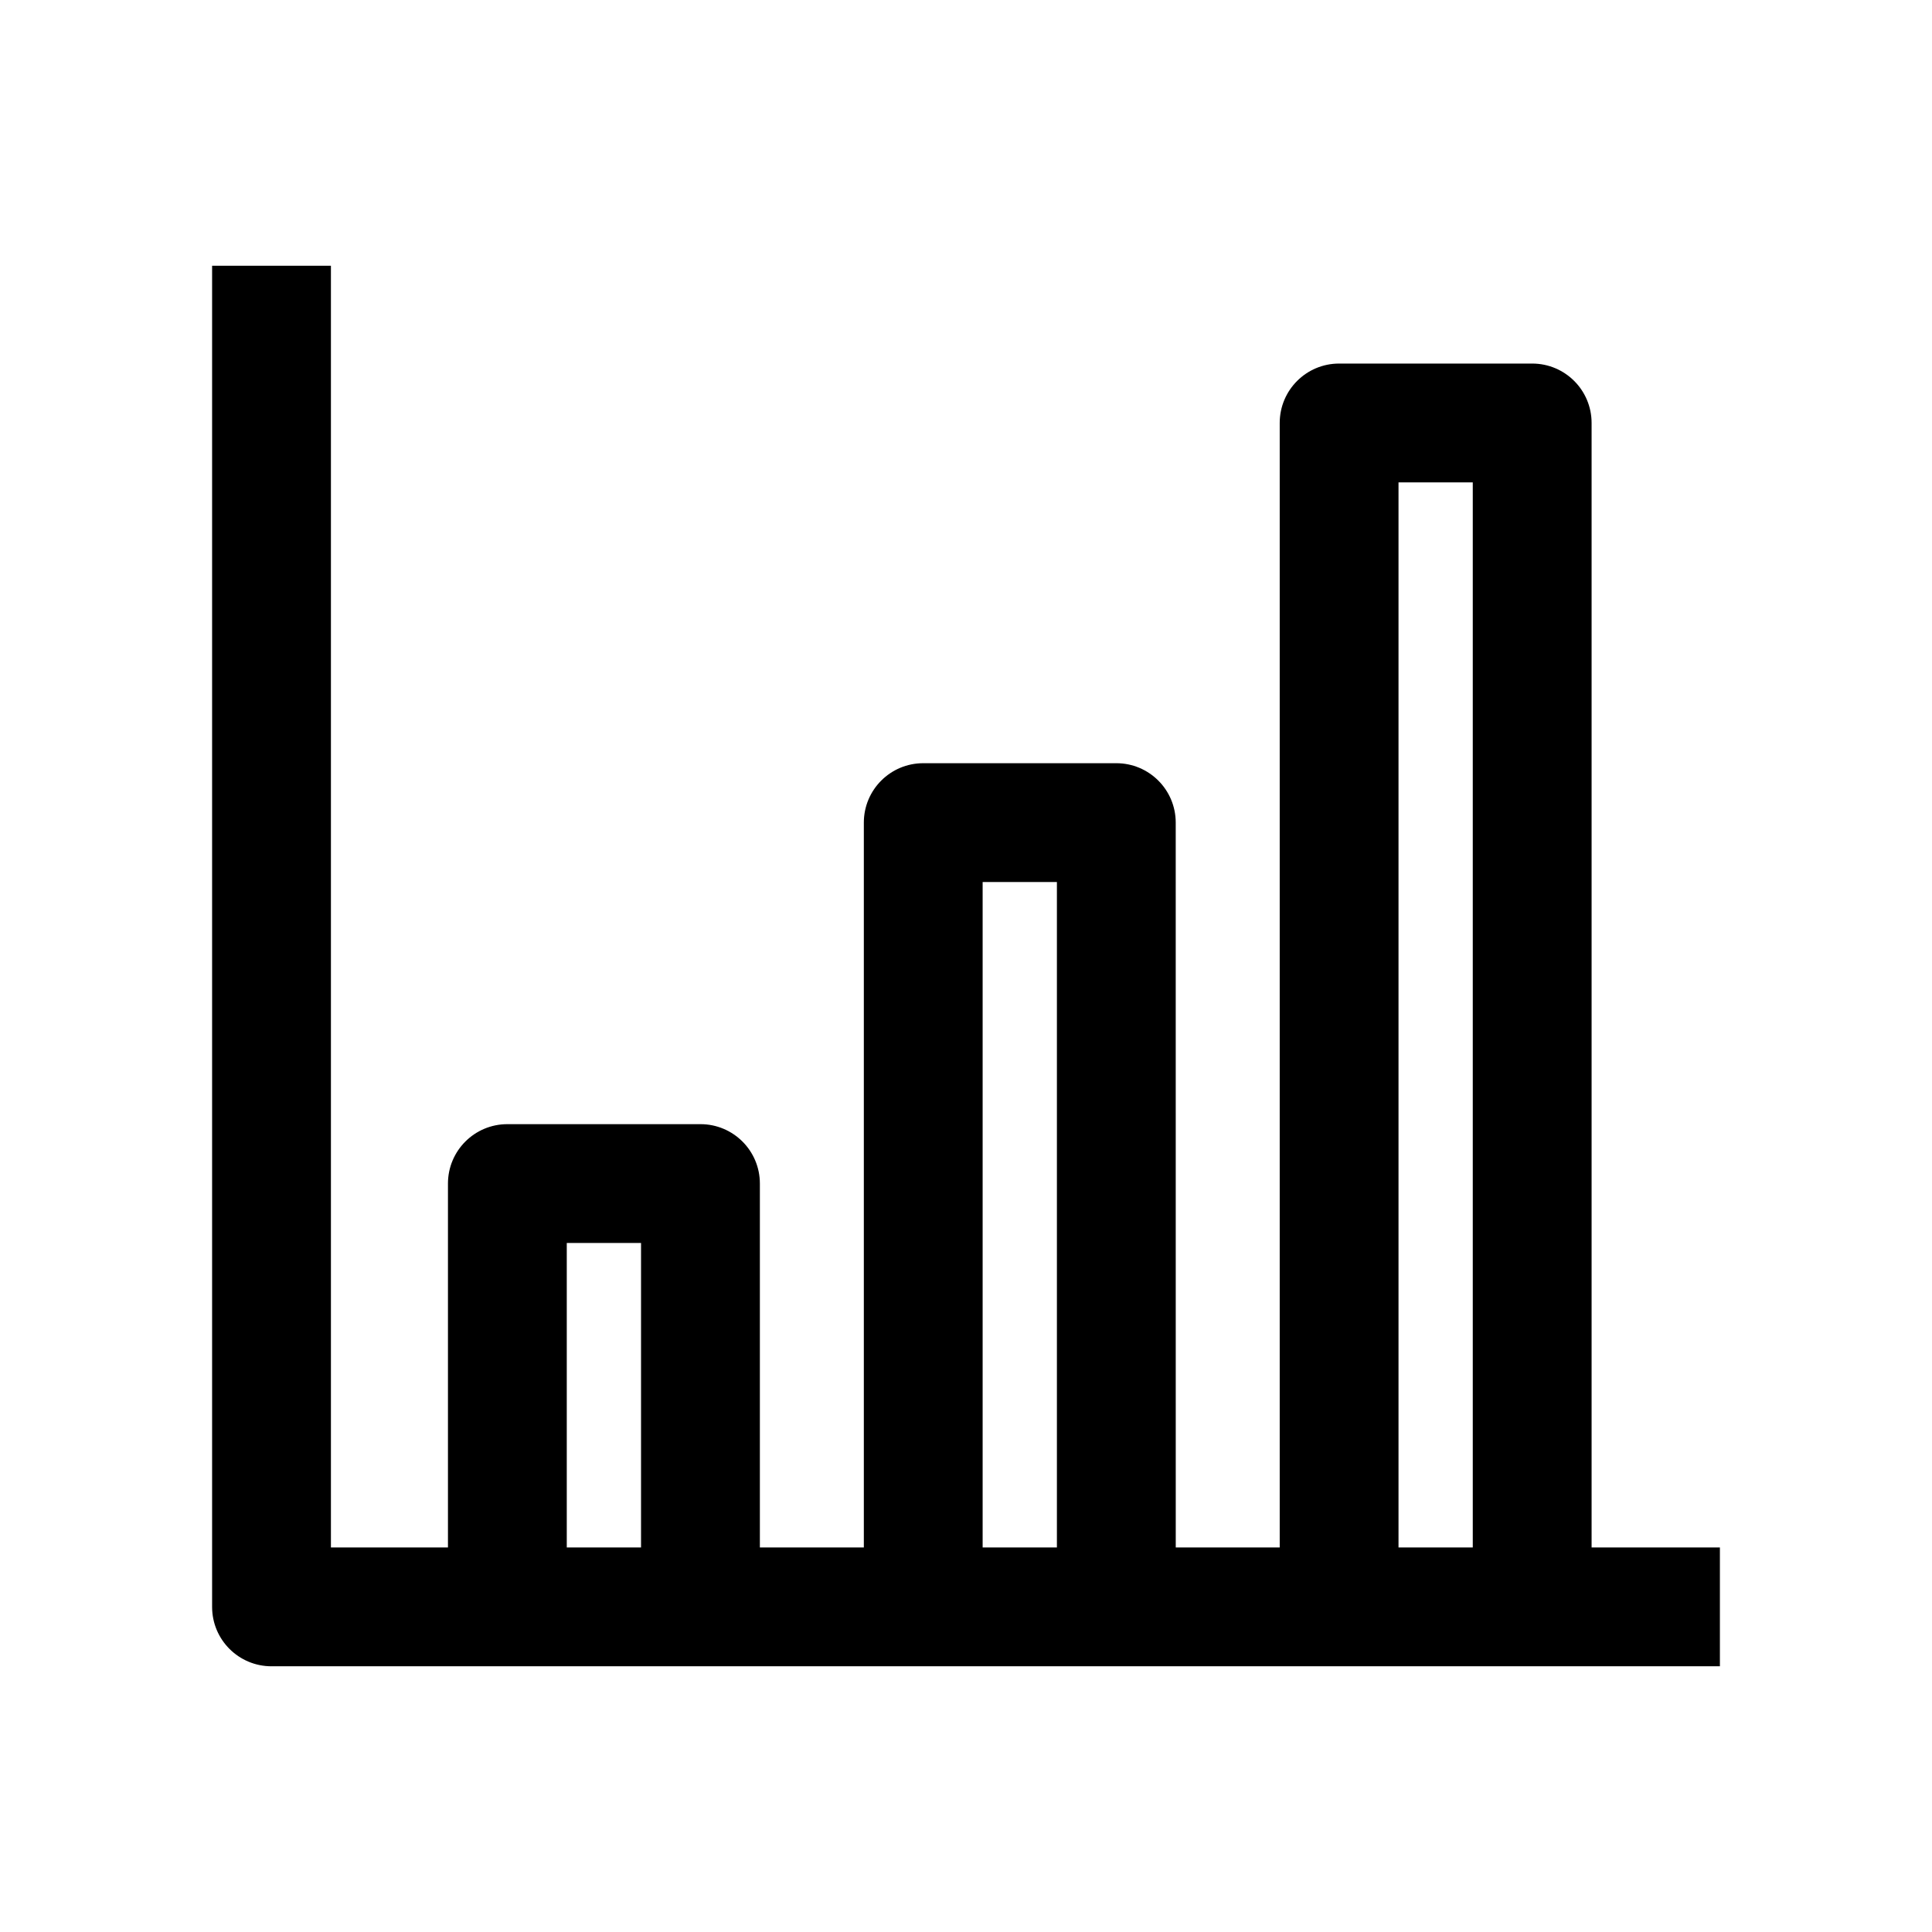
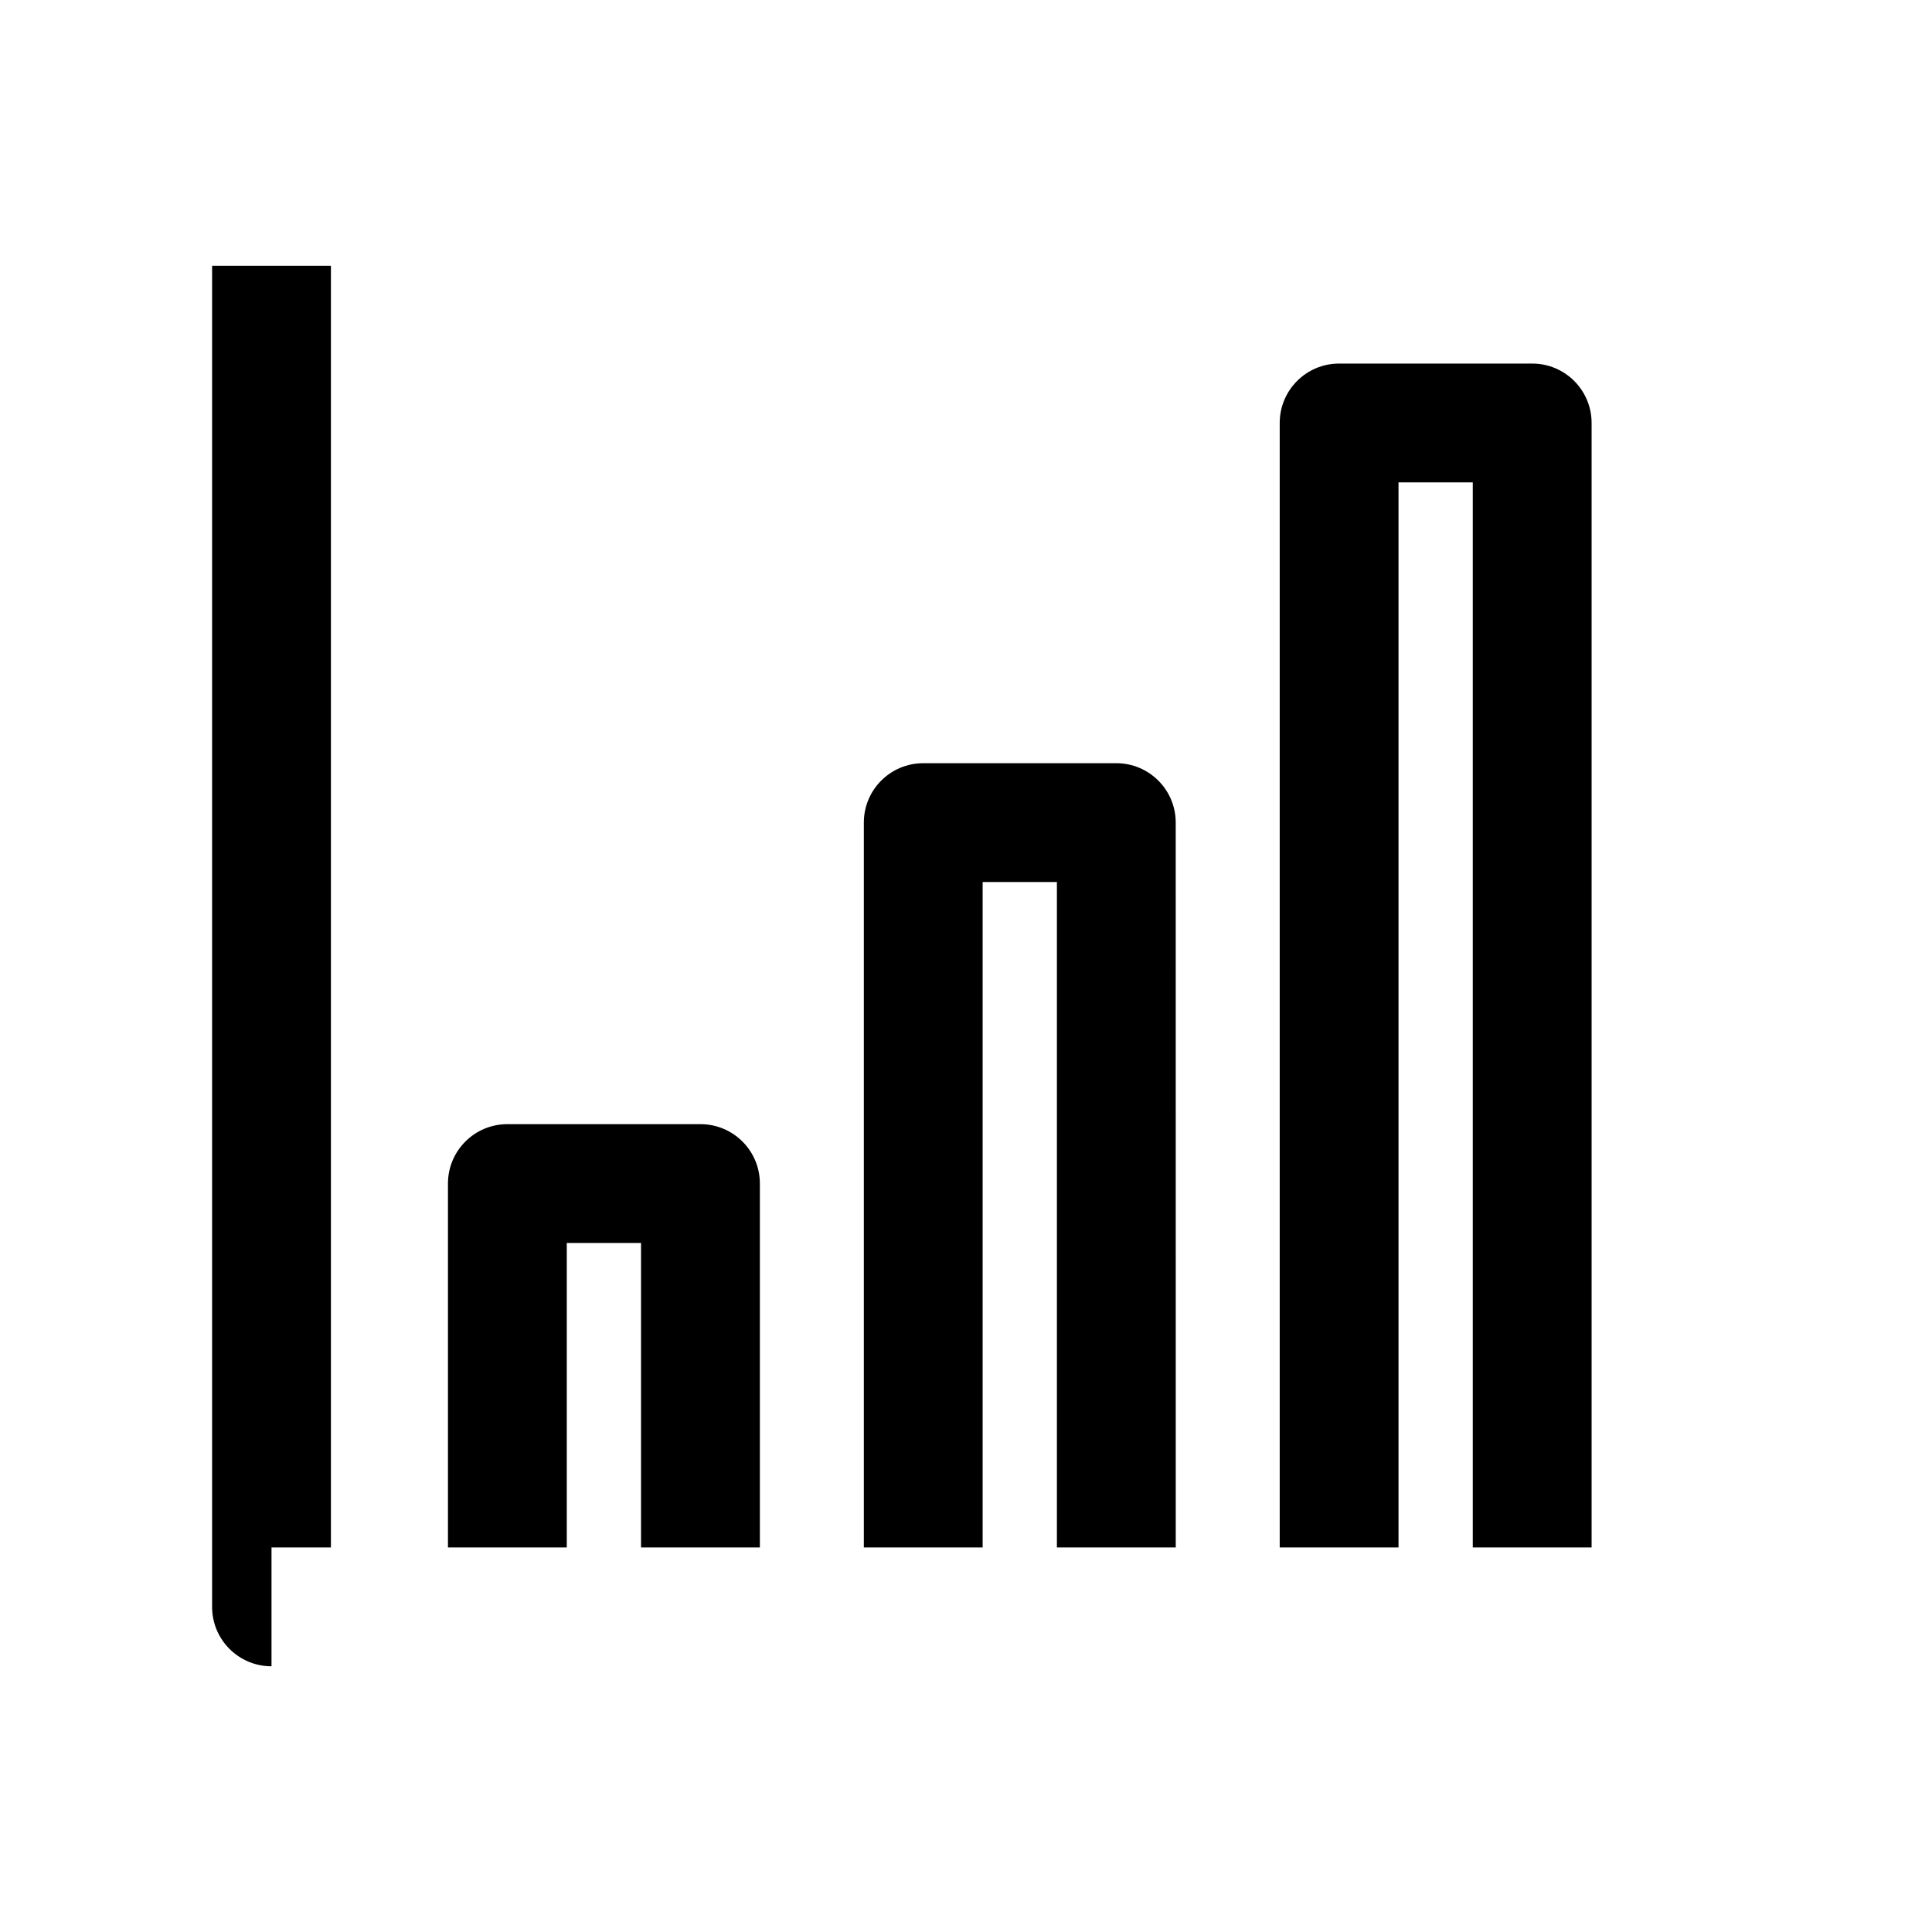
<svg xmlns="http://www.w3.org/2000/svg" fill="#000000" width="800px" height="800px" version="1.1" viewBox="144 144 512 512">
-   <path d="m565.79 554.09v-298c0-8.707-7.055-15.742-15.742-15.742h-51.168c-8.691 0-15.742 7.039-15.742 15.742v298h-27.551l-0.008-192.09c0-8.707-7.055-15.742-15.742-15.742h-51.168c-8.691 0-15.742 7.039-15.742 15.742v192.09h-27.551v-96.434c0-8.707-7.055-15.742-15.742-15.742h-51.176c-8.691 0-15.742 7.039-15.742 15.742v96.434h-31.016v-339.66h-31.488v355.41c0 8.707 7.039 15.742 15.742 15.742h383.84v-31.488zm-271.59 0v-80.688h19.68v80.688zm110.21 0v-176.35h19.68v176.35zm110.21 0v-282.26h19.68v282.26z" />
+   <path d="m565.79 554.09v-298c0-8.707-7.055-15.742-15.742-15.742h-51.168c-8.691 0-15.742 7.039-15.742 15.742v298h-27.551l-0.008-192.09c0-8.707-7.055-15.742-15.742-15.742h-51.168c-8.691 0-15.742 7.039-15.742 15.742v192.09h-27.551v-96.434c0-8.707-7.055-15.742-15.742-15.742h-51.176c-8.691 0-15.742 7.039-15.742 15.742v96.434h-31.016v-339.66h-31.488v355.41c0 8.707 7.039 15.742 15.742 15.742v-31.488zm-271.59 0v-80.688h19.68v80.688zm110.21 0v-176.35h19.68v176.35zm110.21 0v-282.26h19.68v282.26z" />
</svg>